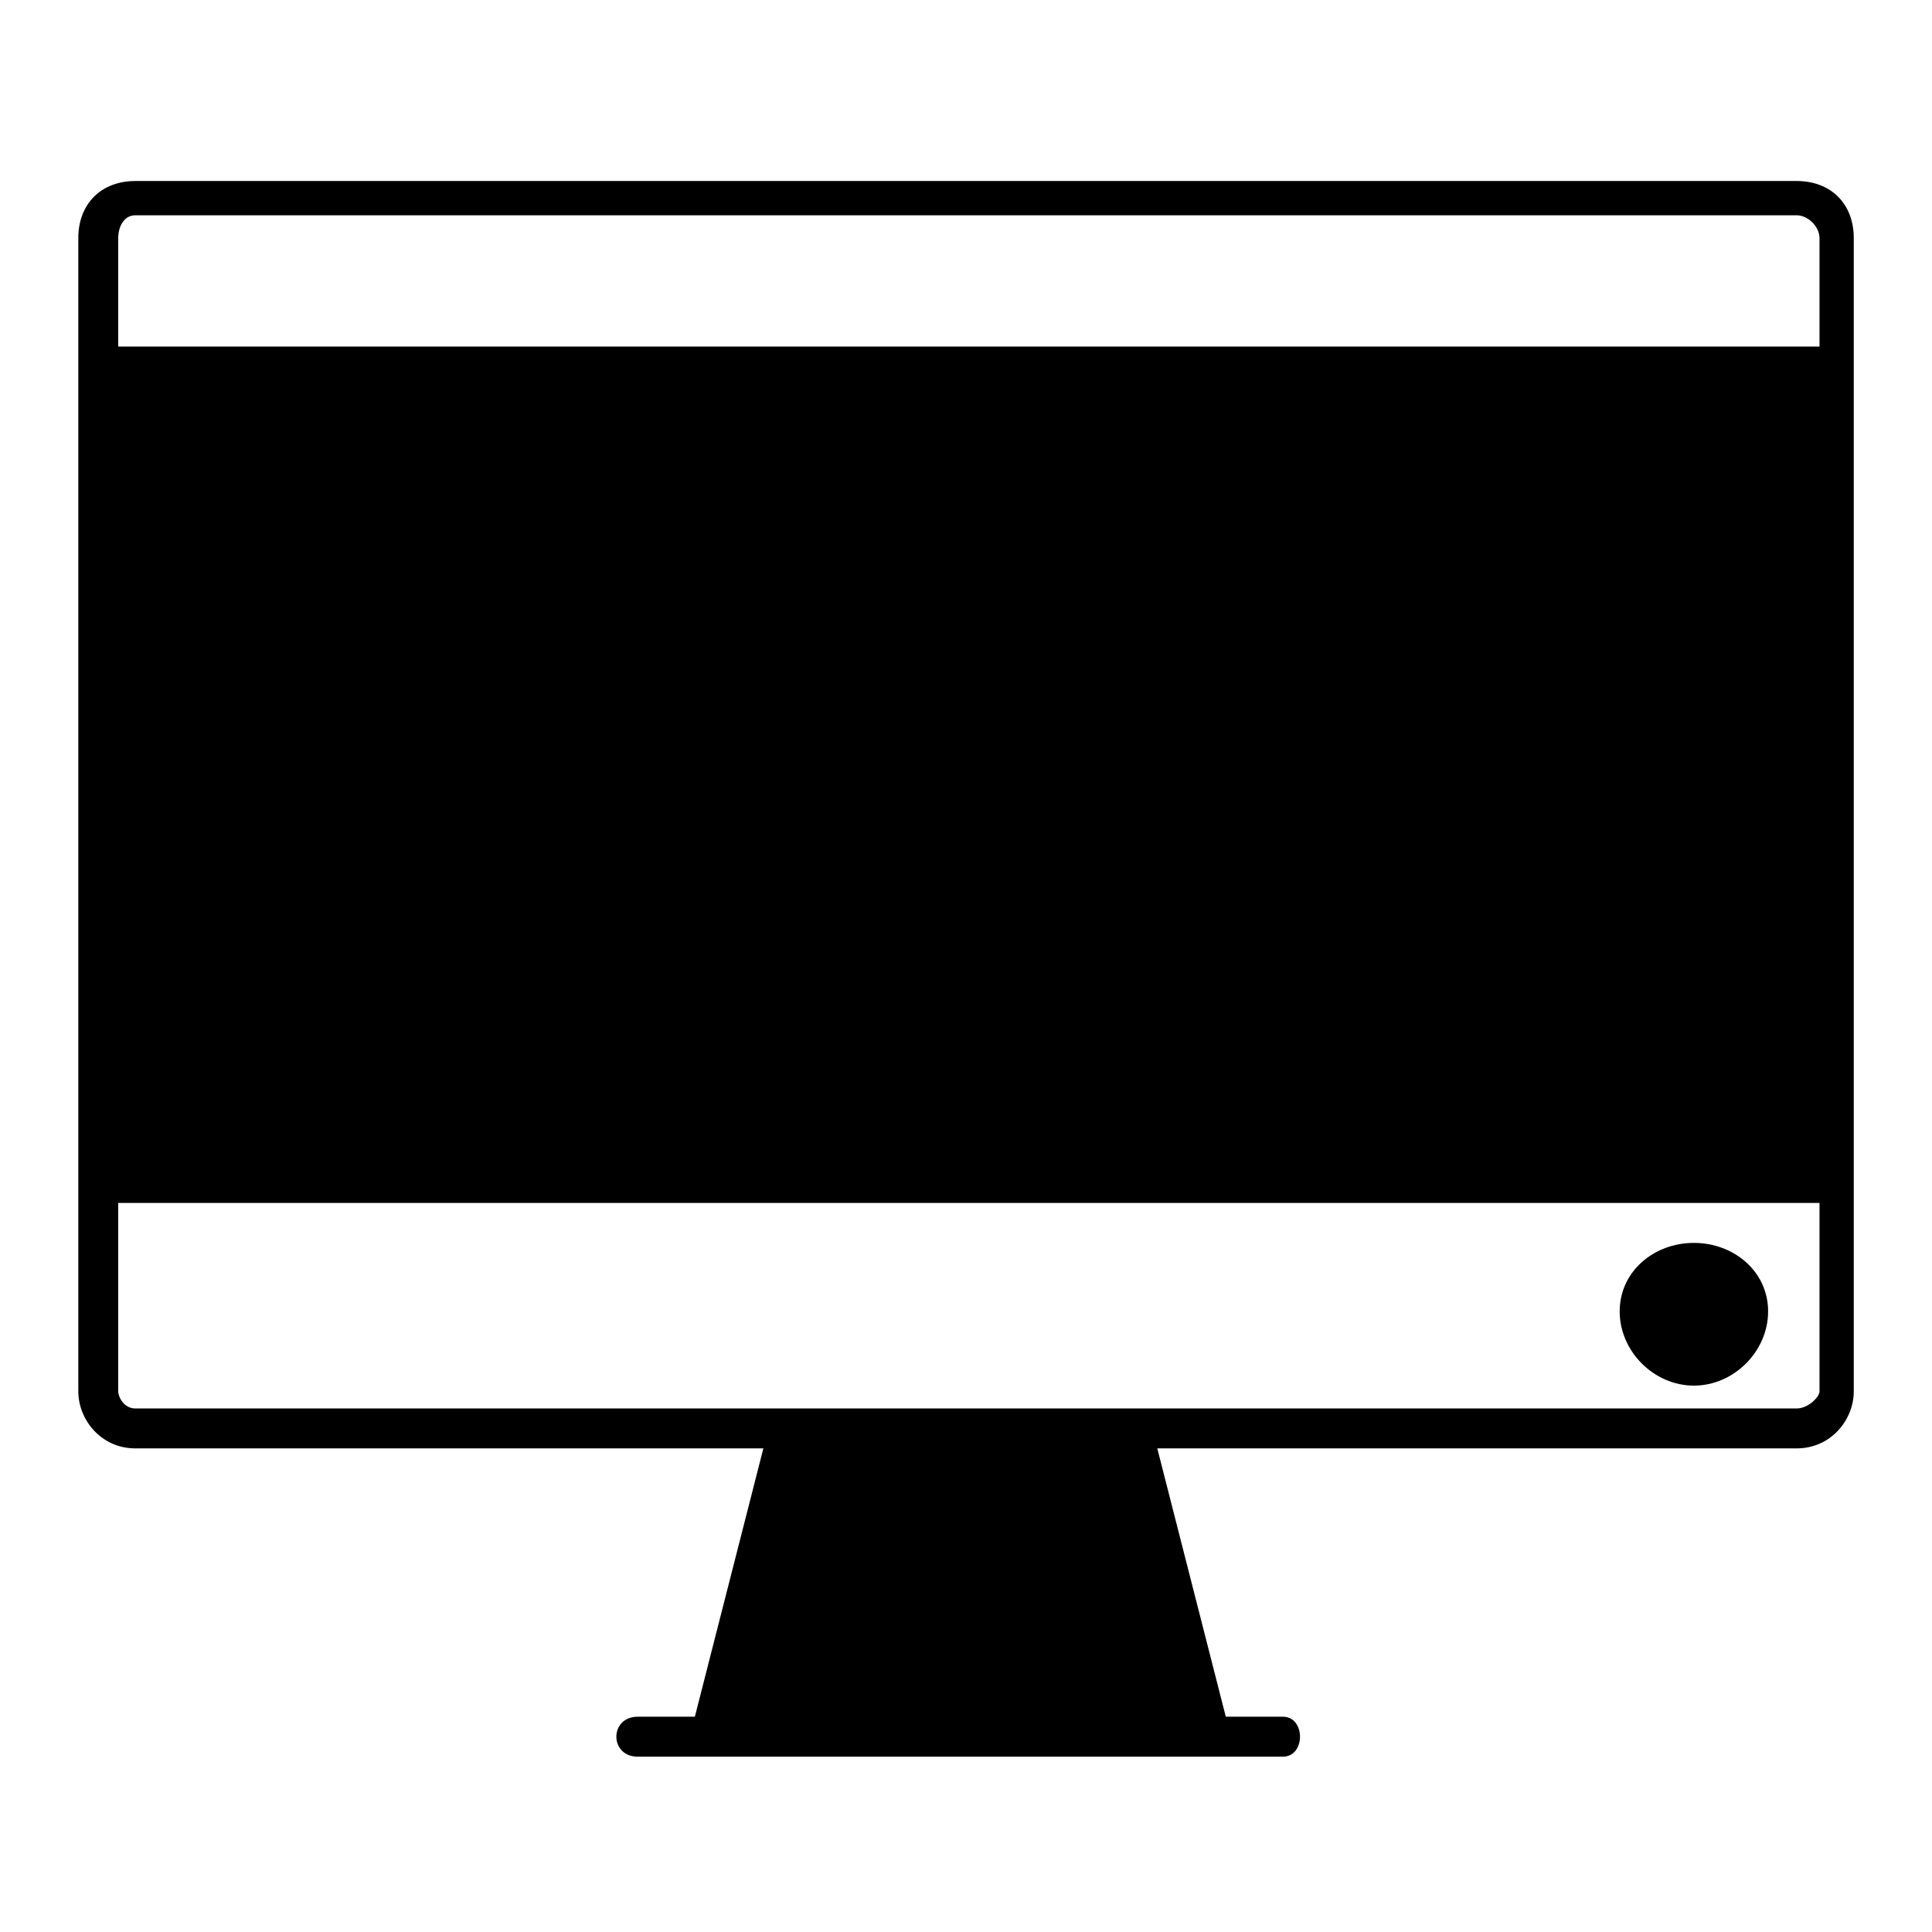
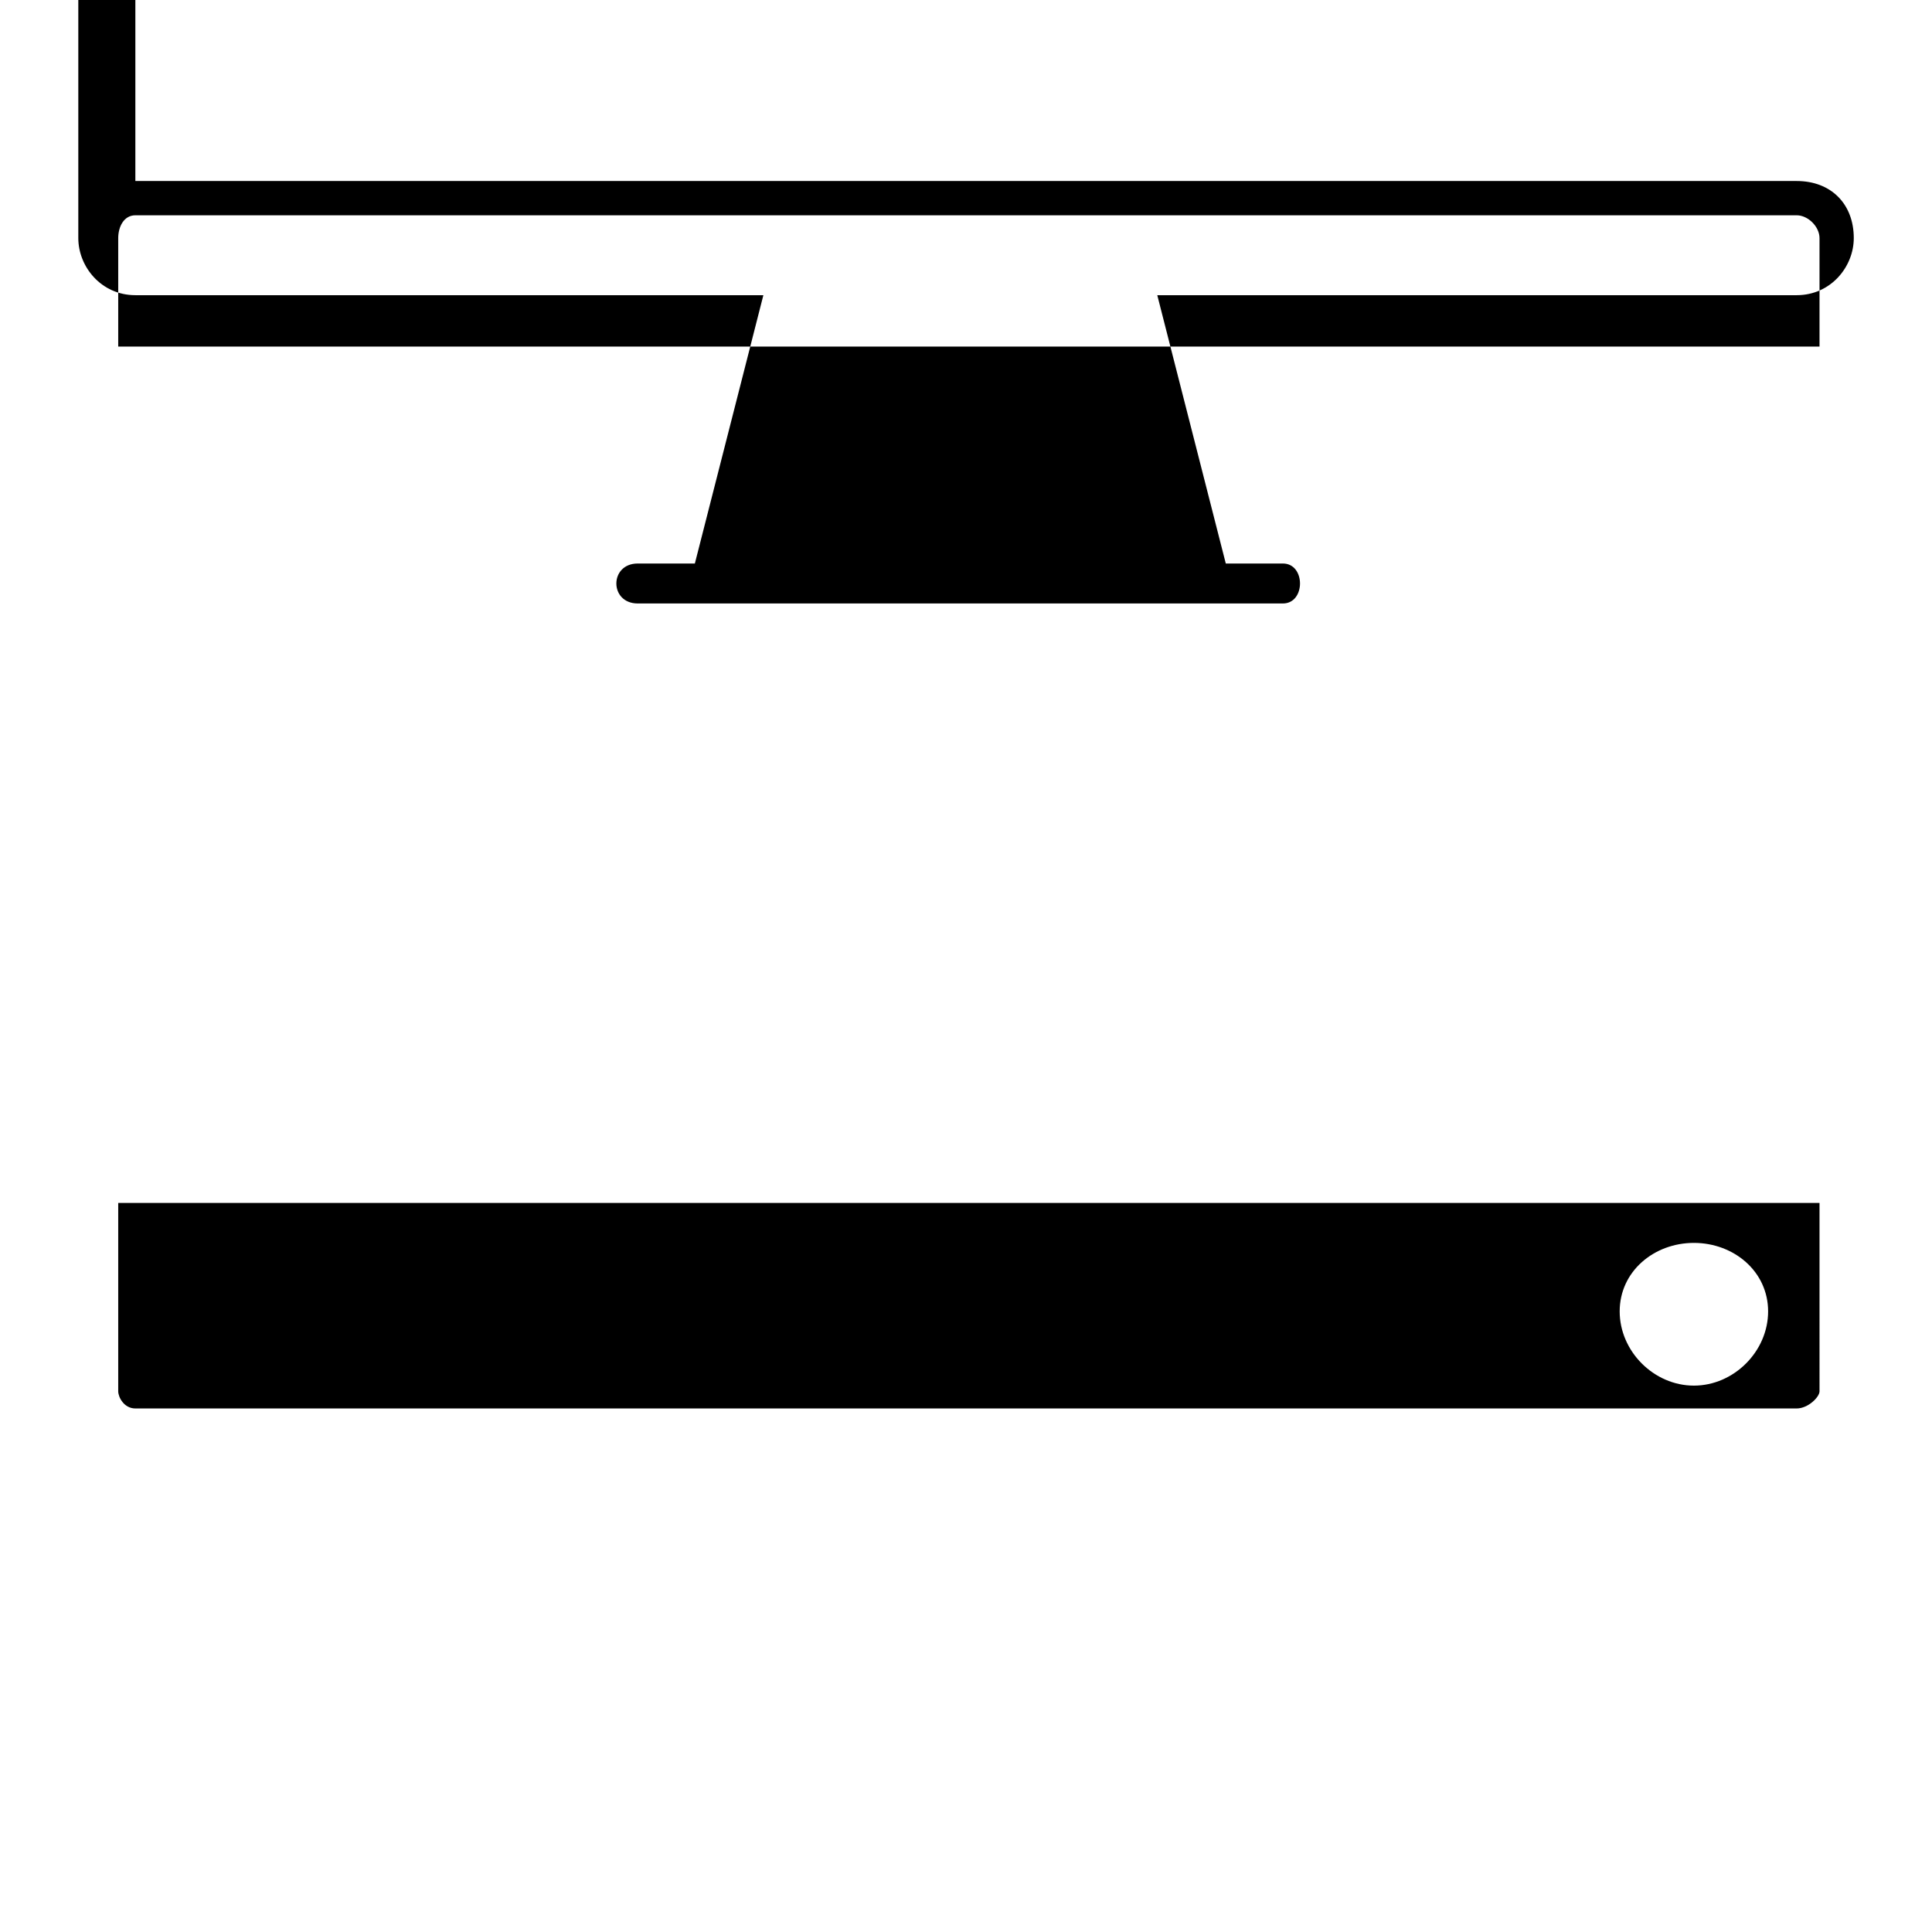
<svg xmlns="http://www.w3.org/2000/svg" fill="#000000" width="800px" height="800px" version="1.1" viewBox="144 144 512 512">
-   <path d="m179.87 191.97h440.27c9.078 0 15.129 6.051 15.129 15.129v305.61c0 7.566-6.051 15.129-15.129 15.129h-169.45l18.156 71.109h15.129c6.051 0 6.051 10.59 0 10.59h-170.96c-7.566 0-7.566-10.59 0-10.59h15.129l18.156-71.109h-166.42c-9.078 0-15.129-7.566-15.129-15.129v-305.61c0-9.078 6.051-15.129 15.129-15.129zm413.03 281.41c10.59 0 19.668 7.566 19.668 18.156s-9.078 19.668-19.668 19.668c-10.59 0-19.668-9.078-19.668-19.668s9.078-18.156 19.668-18.156zm-417.57-237.53h450.86v-28.746c0-3.027-3.027-6.051-6.051-6.051h-440.27c-3.027 0-4.539 3.027-4.539 6.051zm450.86 226.94h-450.86v49.926c0 1.512 1.512 4.539 4.539 4.539h440.27c3.027 0 6.051-3.027 6.051-4.539z" />
+   <path d="m179.87 191.97h440.27c9.078 0 15.129 6.051 15.129 15.129c0 7.566-6.051 15.129-15.129 15.129h-169.45l18.156 71.109h15.129c6.051 0 6.051 10.59 0 10.59h-170.96c-7.566 0-7.566-10.59 0-10.59h15.129l18.156-71.109h-166.42c-9.078 0-15.129-7.566-15.129-15.129v-305.61c0-9.078 6.051-15.129 15.129-15.129zm413.03 281.41c10.59 0 19.668 7.566 19.668 18.156s-9.078 19.668-19.668 19.668c-10.59 0-19.668-9.078-19.668-19.668s9.078-18.156 19.668-18.156zm-417.57-237.53h450.86v-28.746c0-3.027-3.027-6.051-6.051-6.051h-440.27c-3.027 0-4.539 3.027-4.539 6.051zm450.86 226.94h-450.86v49.926c0 1.512 1.512 4.539 4.539 4.539h440.27c3.027 0 6.051-3.027 6.051-4.539z" />
</svg>